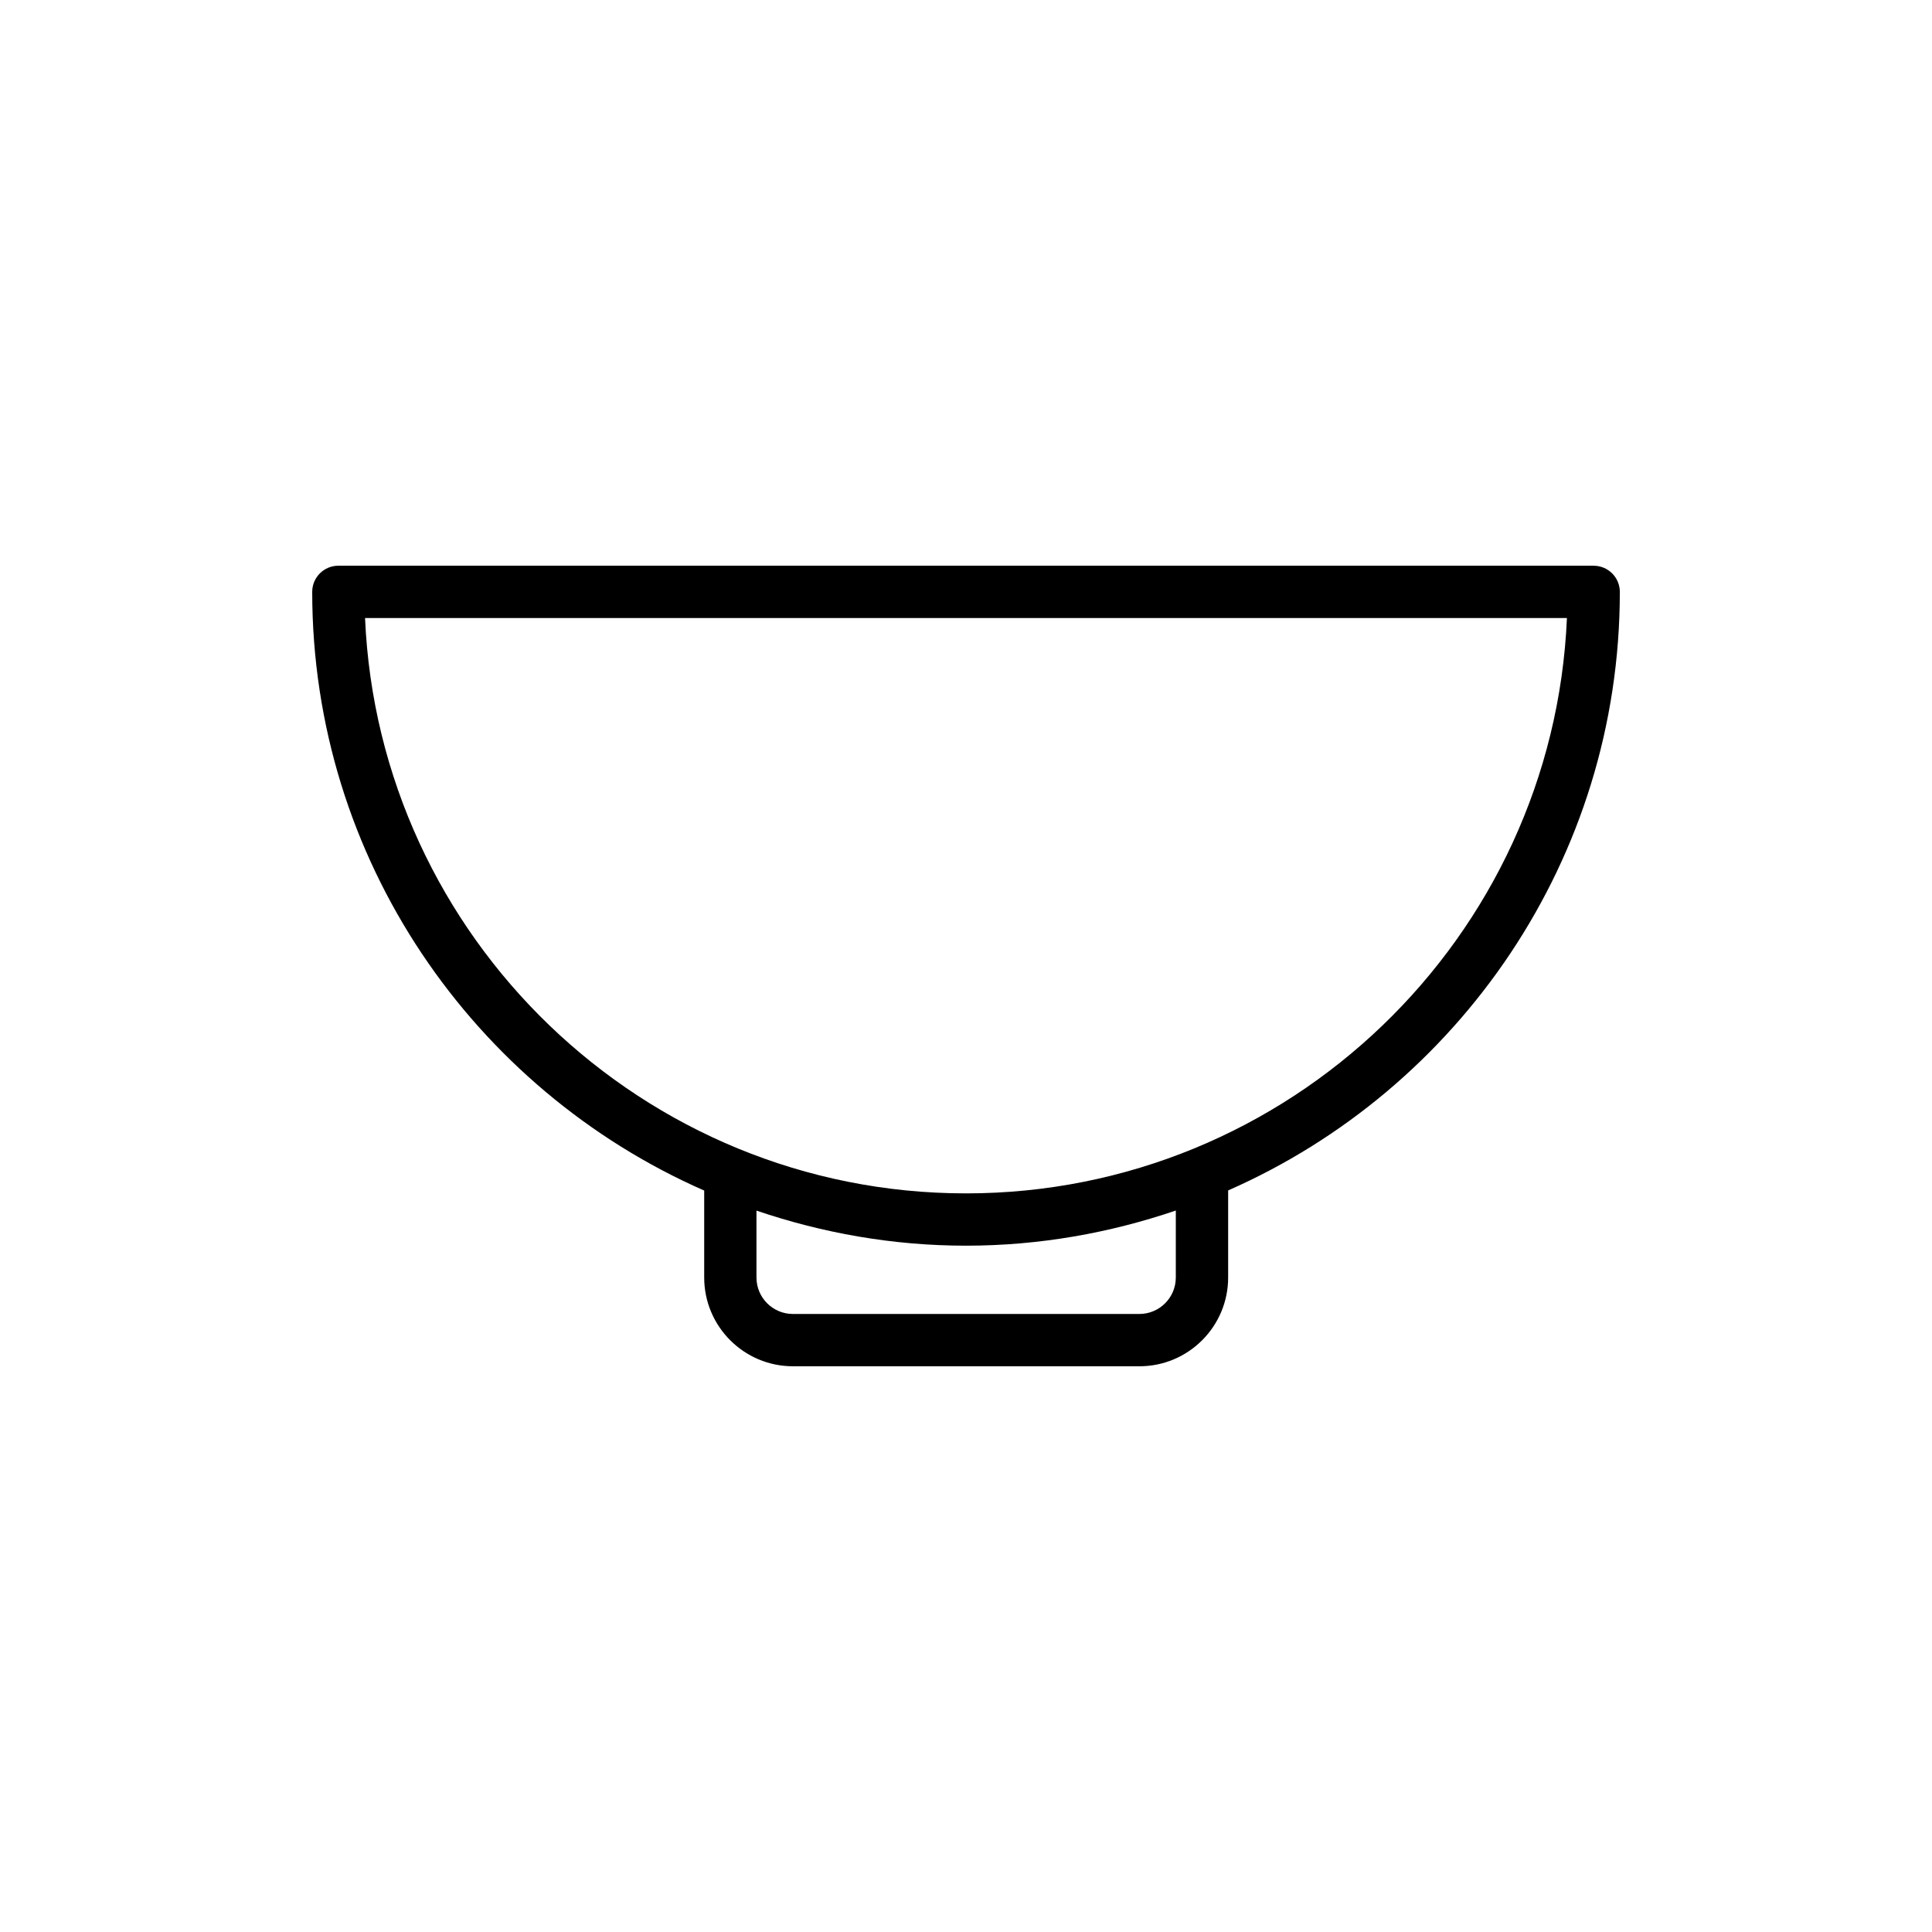
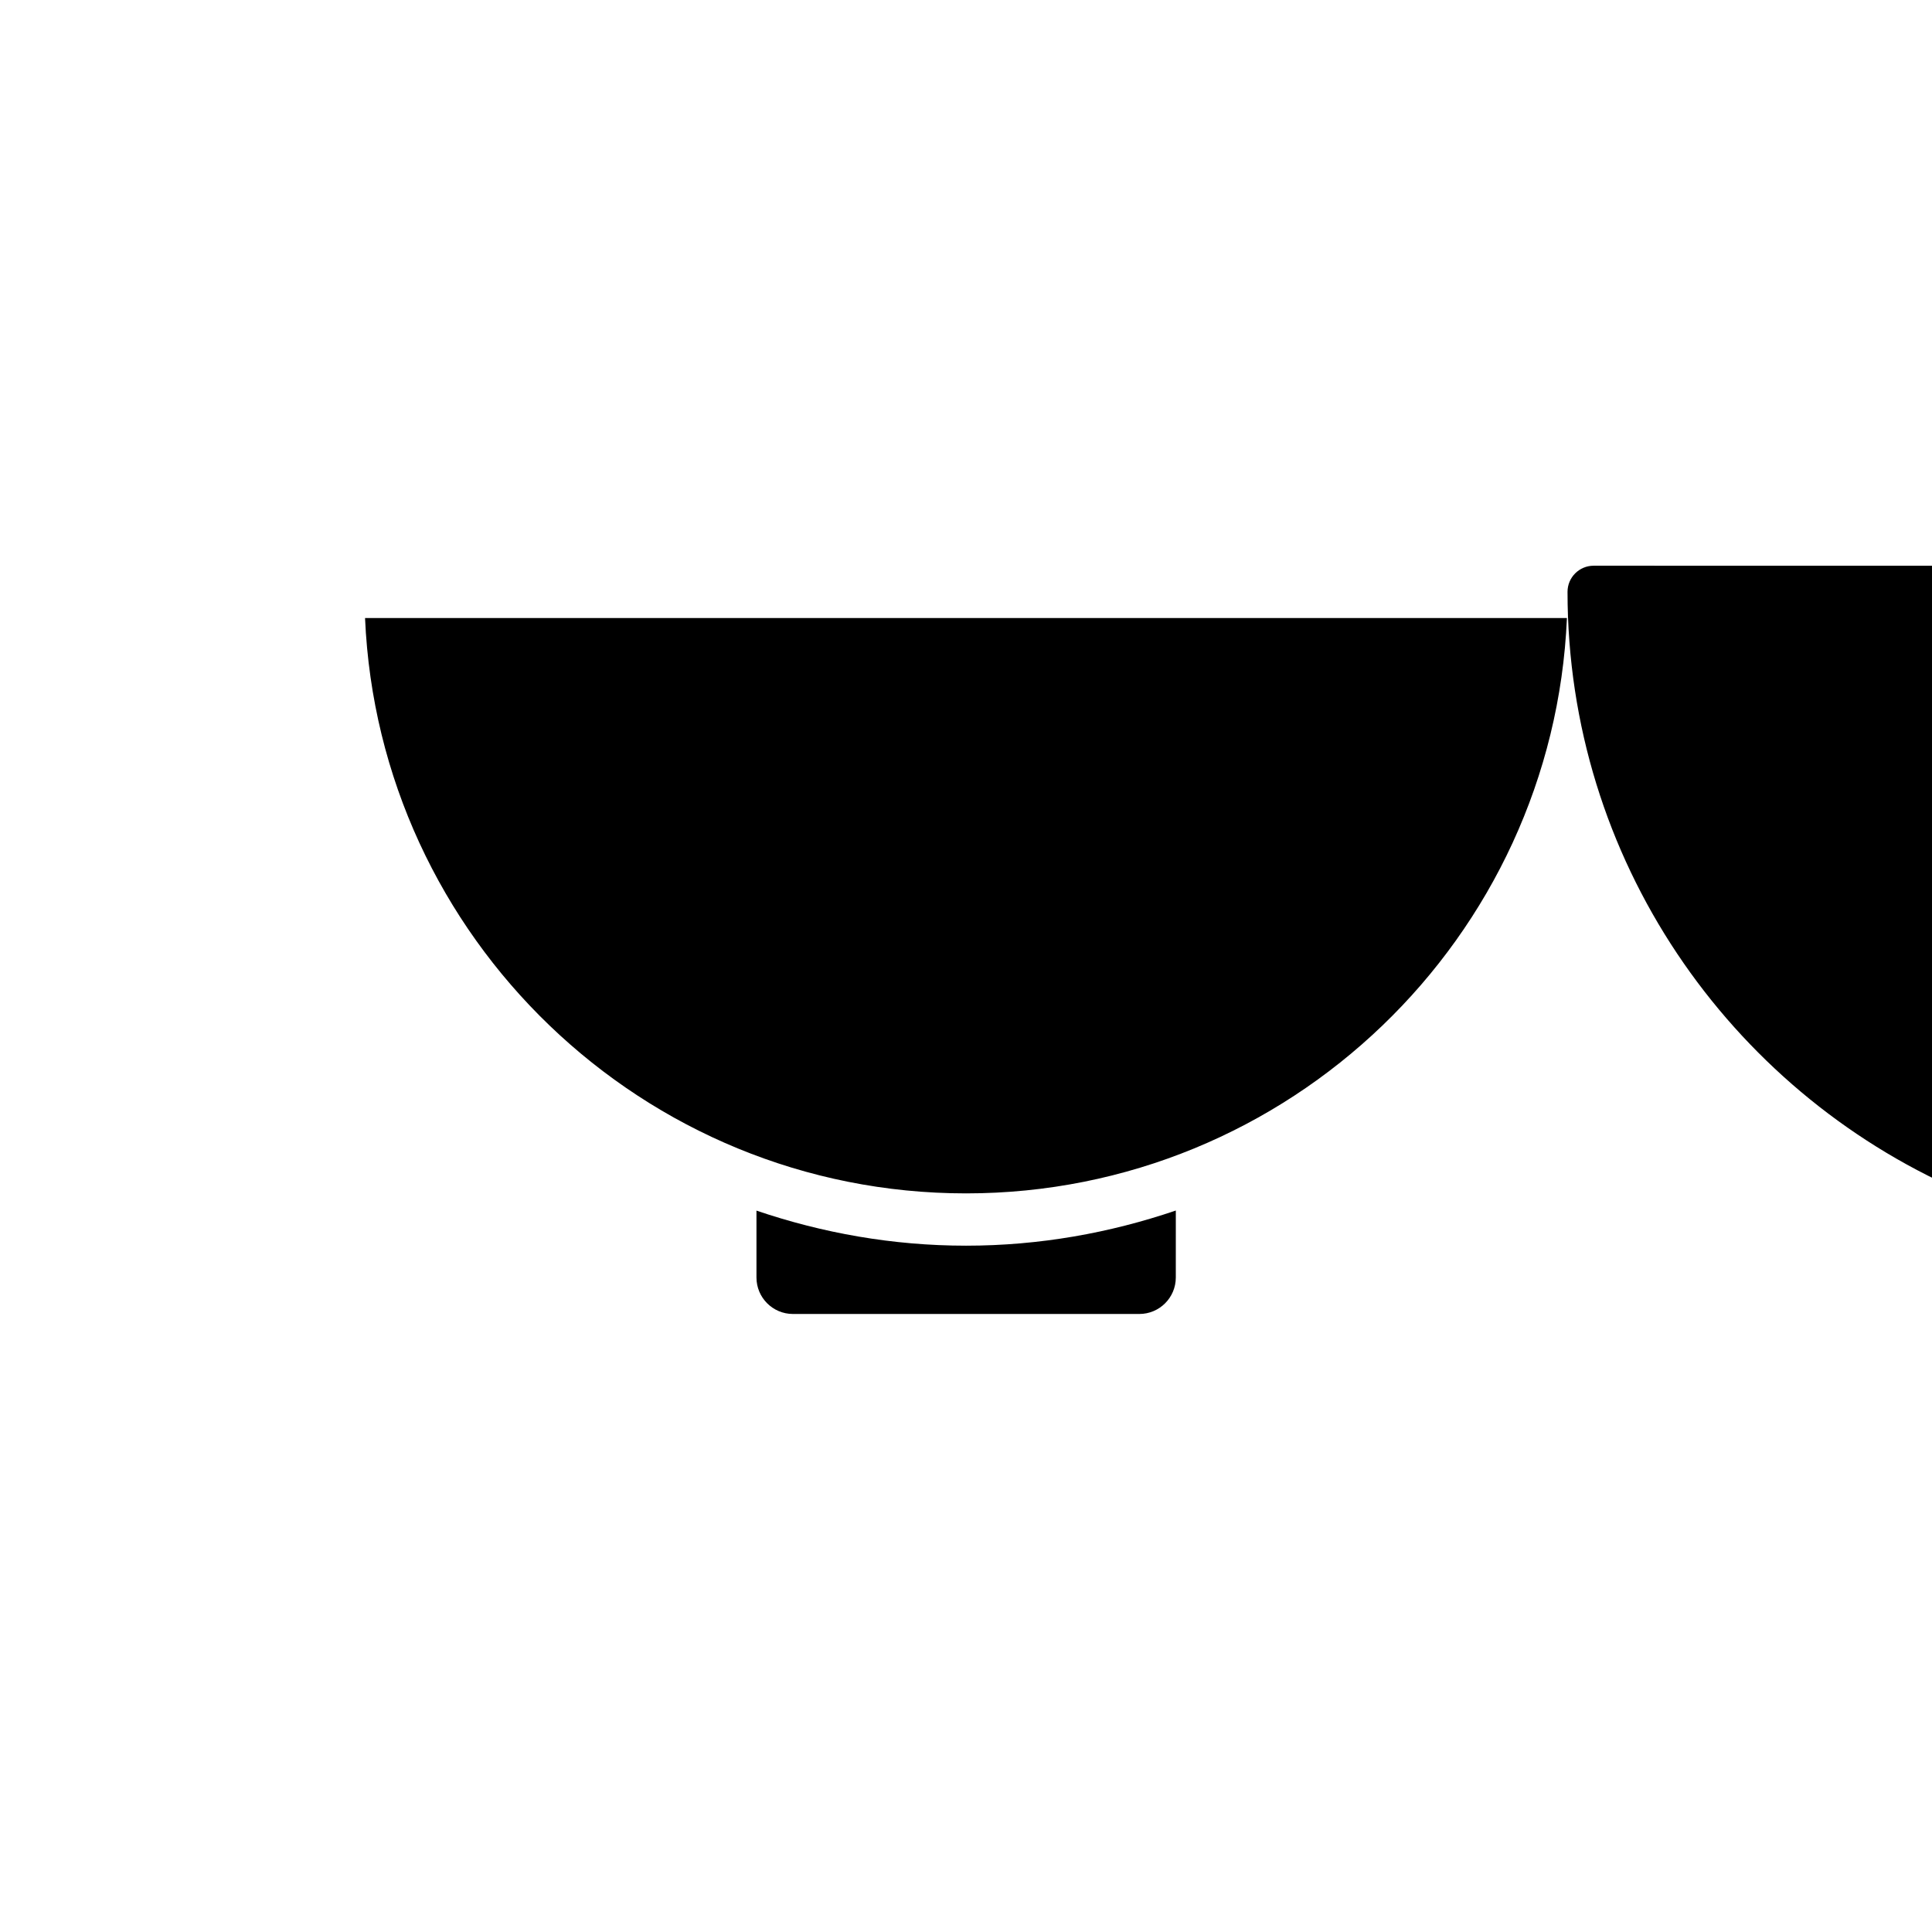
<svg xmlns="http://www.w3.org/2000/svg" fill="#000000" width="800px" height="800px" version="1.1" viewBox="144 144 512 512">
-   <path d="m566.34 293.92h-332.67c-3.828 0-6.93 3.102-6.93 6.93 0 70.863 42.805 131.84 103.88 158.66v23.051c0 12.969 10.547 23.516 23.516 23.516h91.82c12.969 0 23.516-10.547 23.516-23.516v-23.086c61.031-26.832 103.8-87.789 103.8-158.62 0-3.82-3.106-6.926-6.93-6.926zm-110.74 188.64c0 5.324-4.332 9.656-9.656 9.656h-91.816c-5.324 0-9.656-4.332-9.656-9.656v-17.734c17.457 5.93 36.09 9.293 55.531 9.293 19.465 0 38.121-3.371 55.602-9.316zm-55.598-22.301c-85.574 0-155.61-67.781-159.26-152.47h318.51c-3.641 84.691-73.68 152.47-159.25 152.47z" />
+   <path d="m566.34 293.92c-3.828 0-6.93 3.102-6.93 6.93 0 70.863 42.805 131.84 103.88 158.66v23.051c0 12.969 10.547 23.516 23.516 23.516h91.82c12.969 0 23.516-10.547 23.516-23.516v-23.086c61.031-26.832 103.8-87.789 103.8-158.62 0-3.82-3.106-6.926-6.93-6.926zm-110.74 188.64c0 5.324-4.332 9.656-9.656 9.656h-91.816c-5.324 0-9.656-4.332-9.656-9.656v-17.734c17.457 5.93 36.09 9.293 55.531 9.293 19.465 0 38.121-3.371 55.602-9.316zm-55.598-22.301c-85.574 0-155.61-67.781-159.26-152.47h318.51c-3.641 84.691-73.68 152.47-159.25 152.47z" />
</svg>